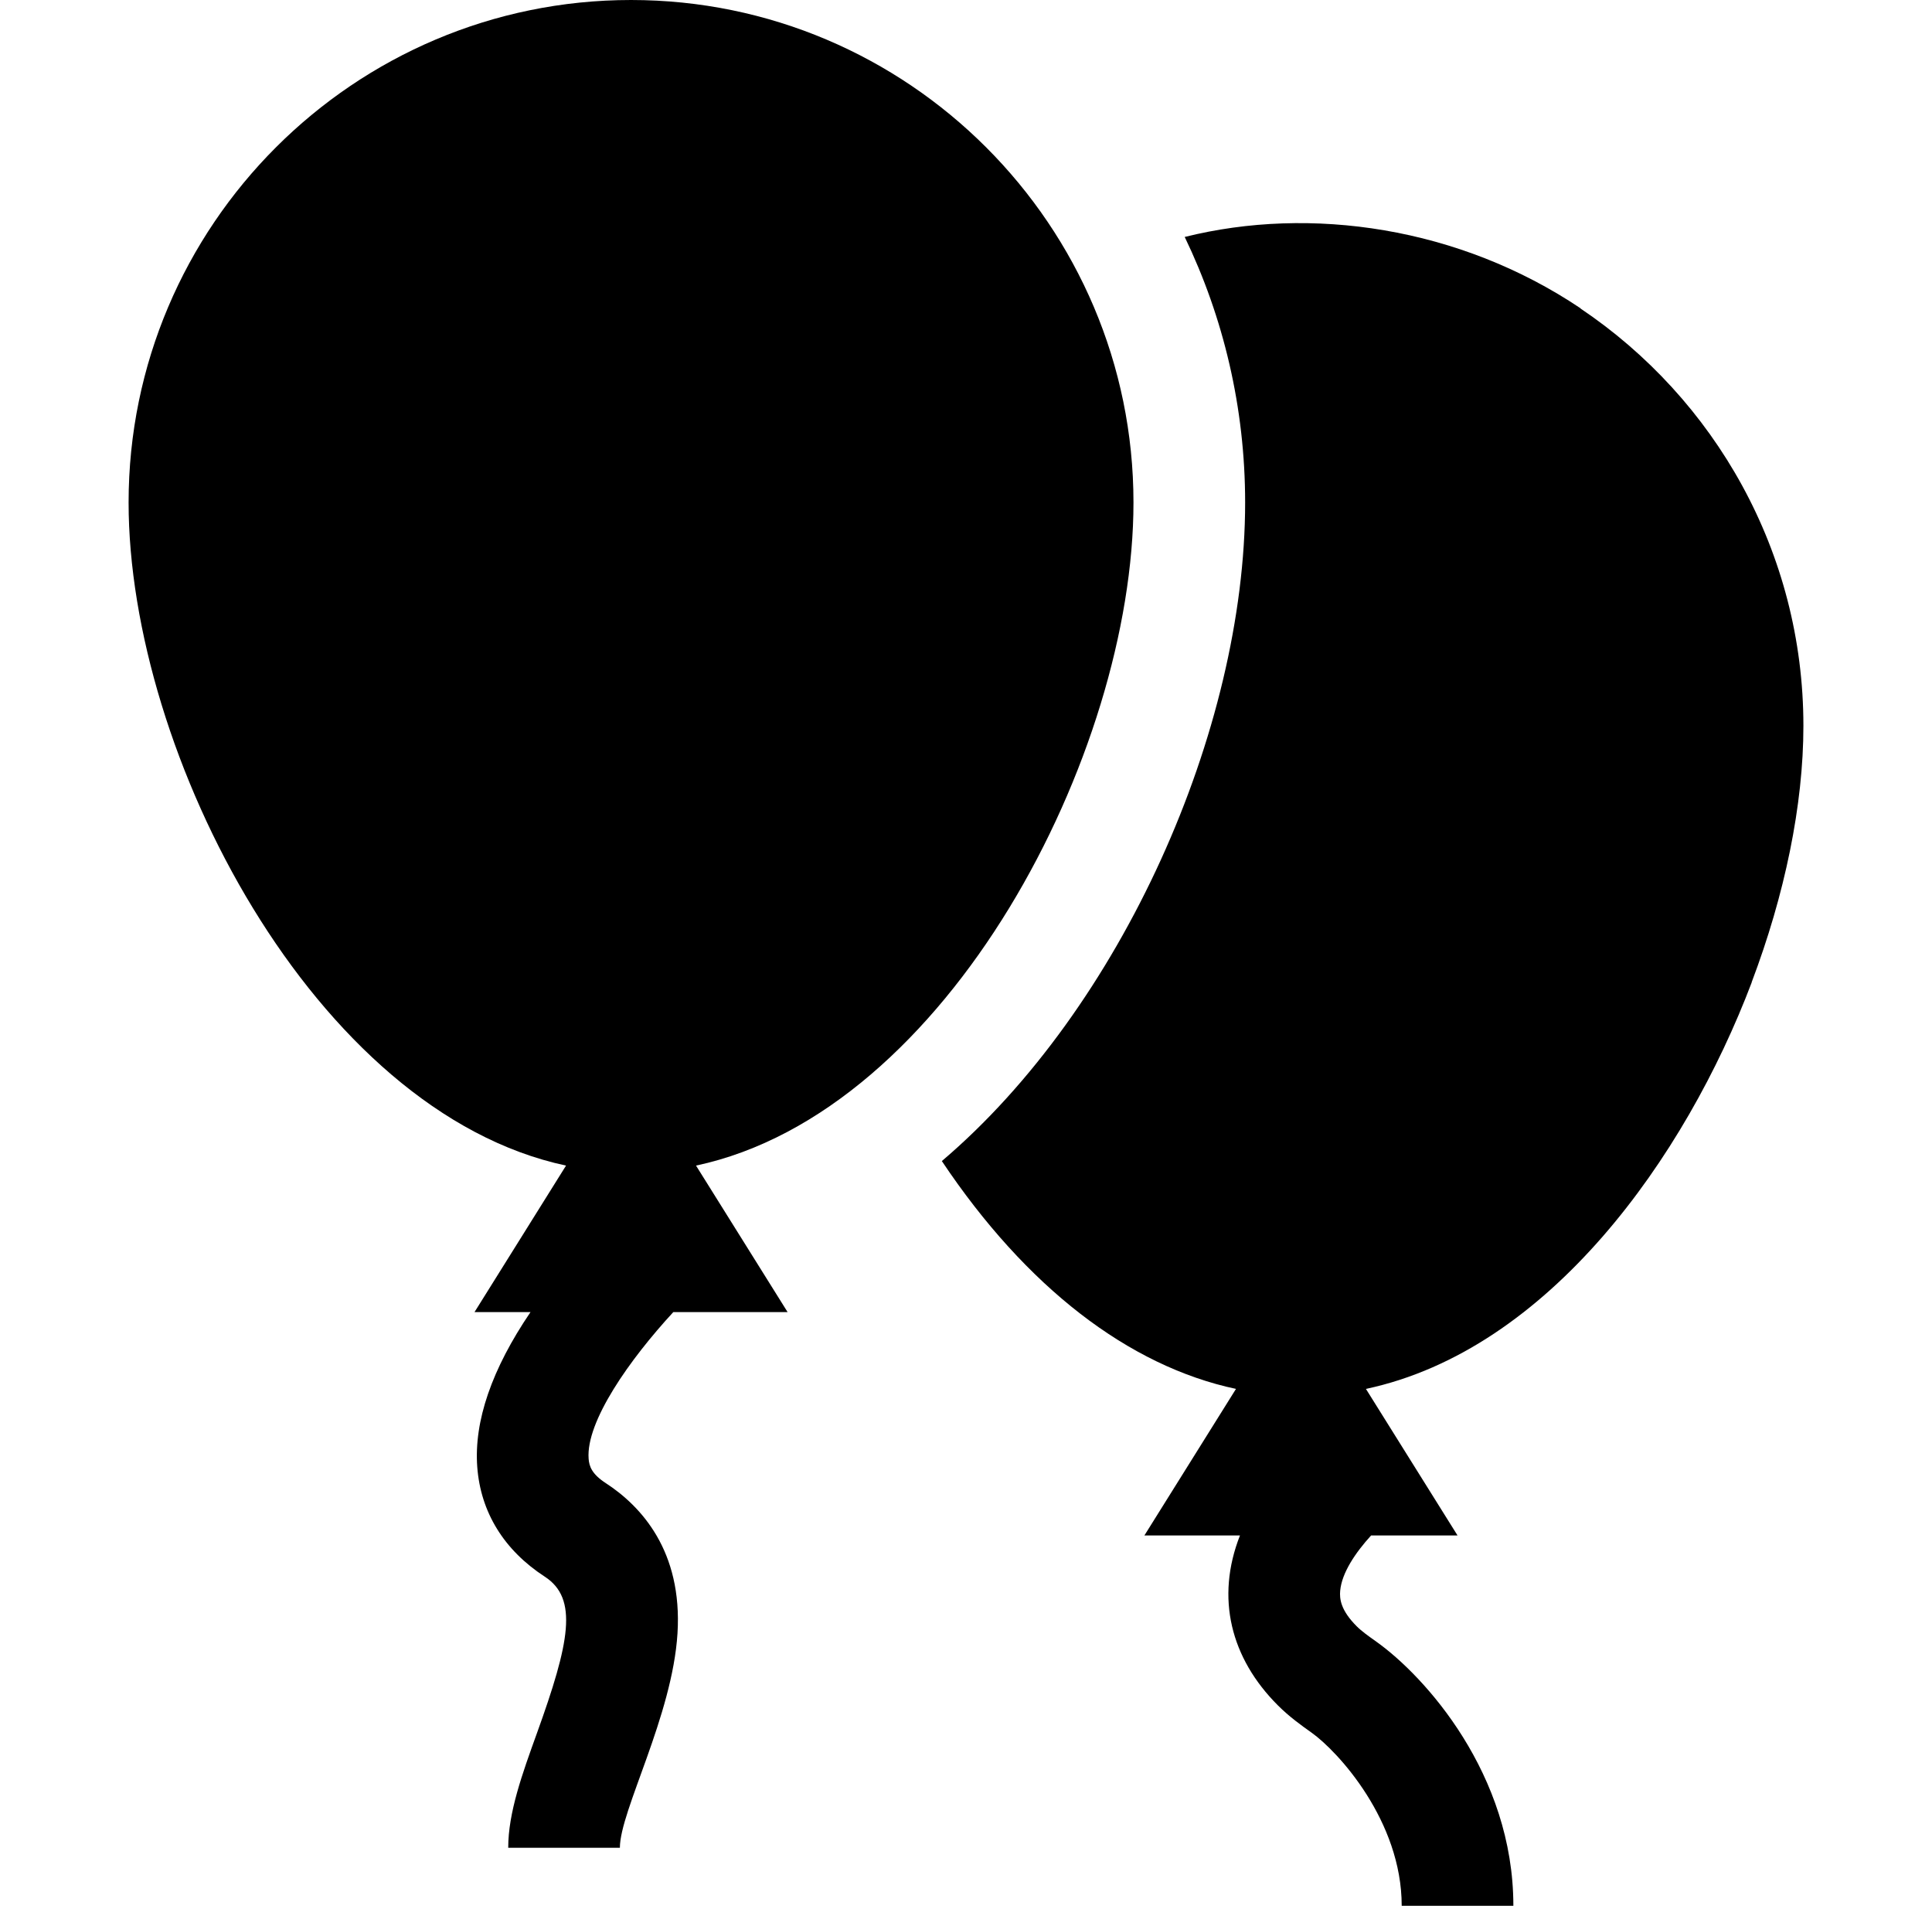
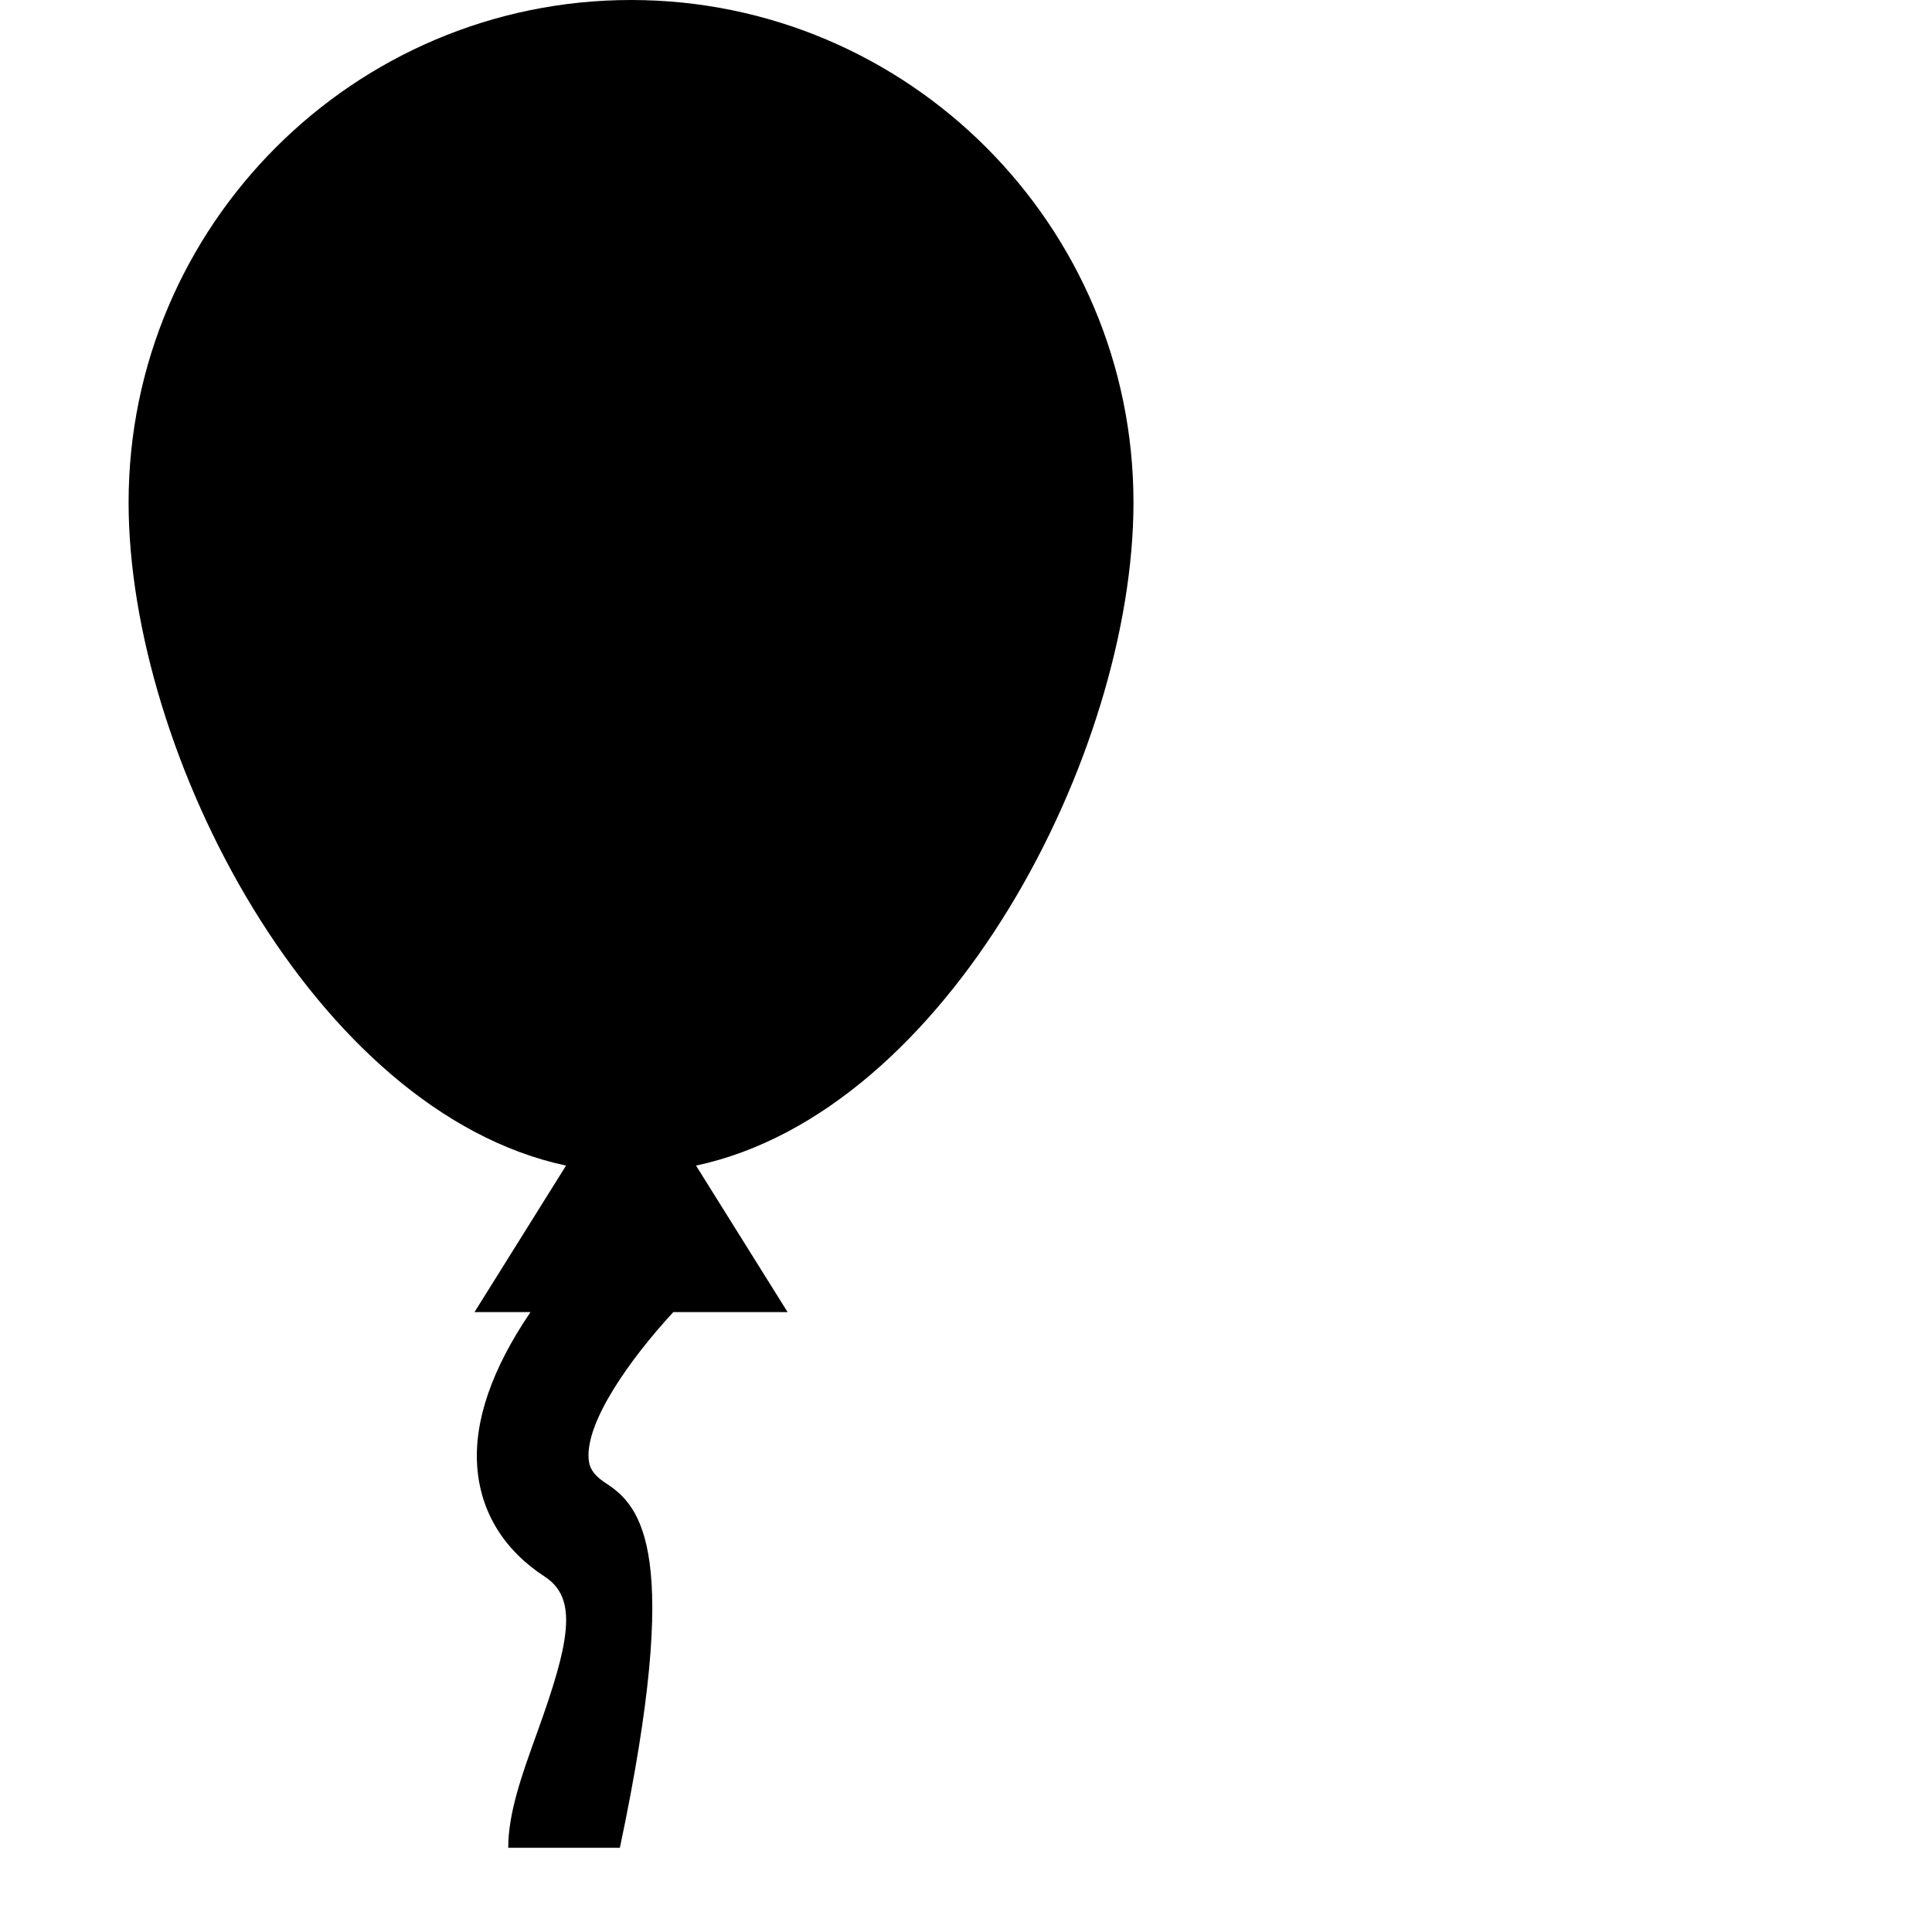
<svg xmlns="http://www.w3.org/2000/svg" width="73" height="72" viewBox="0 0 73 72" fill="none">
  <g clip-path="url(#clip0_149_212)">
-     <path d="M68.141 27.422C68.141 20.858 64.792 15.062 59.713 11.651L59.717 11.645C55.136 8.573 49.522 7.765 44.764 8.952C46.227 11.99 47.047 15.393 47.047 18.985C47.047 27.567 42.38 38.095 35.587 43.864C38.775 48.63 42.647 51.609 46.701 52.472L43.241 58.008H46.852C45.924 60.369 46.502 62.645 48.282 64.425C48.718 64.861 49.164 65.179 49.558 65.459C50.555 66.168 52.963 68.789 52.963 72H57.182C57.182 67.024 53.843 63.329 52.003 62.02C51.707 61.81 51.451 61.628 51.265 61.442C50.654 60.832 50.61 60.4 50.639 60.091C50.703 59.417 51.212 58.661 51.807 58.008H55.072L51.611 52.472C58.52 51.003 63.679 43.732 66.19 37.109L66.186 37.108C67.435 33.81 68.141 30.415 68.141 27.422Z" fill="black" />
-     <path d="M42.828 18.984C42.828 8.516 34.312 0 23.844 0C13.376 0 4.859 8.516 4.859 18.984C4.859 28.477 11.883 42.013 21.388 44.035L17.929 49.57H20.045C18.582 51.724 17.904 53.689 18.033 55.423C18.161 57.131 19.043 58.563 20.585 59.566C21.858 60.393 21.522 62.059 20.287 65.48C19.73 67.023 19.203 68.48 19.203 69.807H23.422C23.422 68.417 25.407 64.835 25.599 61.704C25.79 58.596 24.228 56.902 22.884 56.028C22.353 55.683 22.261 55.383 22.241 55.11C22.134 53.708 23.791 51.357 25.441 49.57H29.759L26.299 44.035C35.82 42.01 42.828 28.453 42.828 18.984Z" fill="black" />
+     <path d="M42.828 18.984C42.828 8.516 34.312 0 23.844 0C13.376 0 4.859 8.516 4.859 18.984C4.859 28.477 11.883 42.013 21.388 44.035L17.929 49.57H20.045C18.582 51.724 17.904 53.689 18.033 55.423C18.161 57.131 19.043 58.563 20.585 59.566C21.858 60.393 21.522 62.059 20.287 65.48C19.73 67.023 19.203 68.48 19.203 69.807H23.422C25.79 58.596 24.228 56.902 22.884 56.028C22.353 55.683 22.261 55.383 22.241 55.11C22.134 53.708 23.791 51.357 25.441 49.57H29.759L26.299 44.035C35.82 42.01 42.828 28.453 42.828 18.984Z" fill="black" />
  </g>
  <defs>
    <clipPath id="clip0_149_212">
      <rect width="72" height="72" fill="white" transform="translate(0.5)" />
    </clipPath>
  </defs>
</svg>